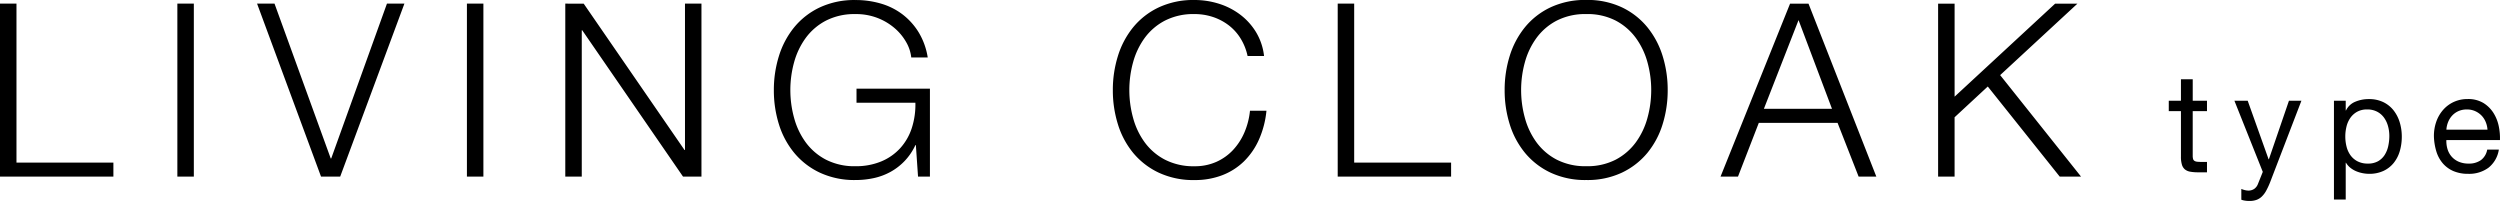
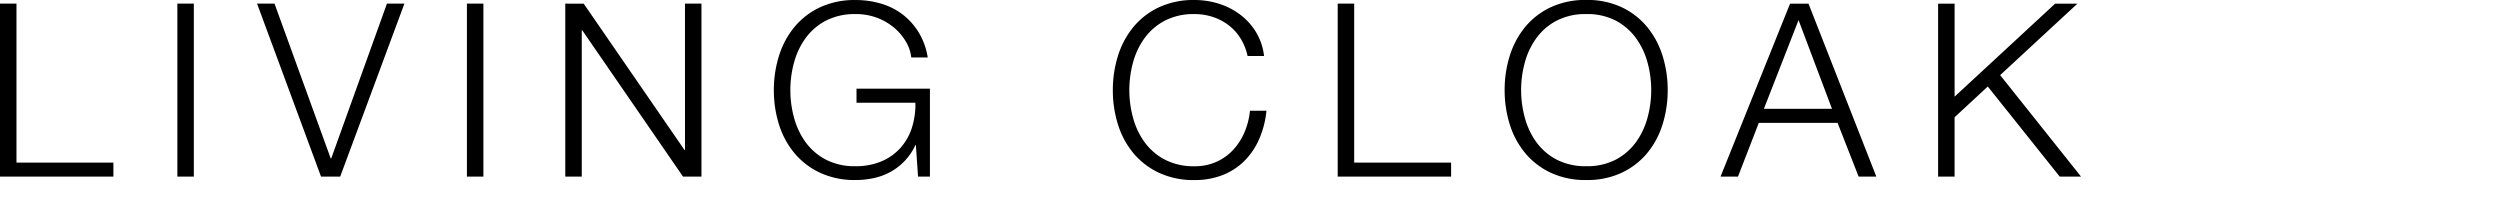
<svg xmlns="http://www.w3.org/2000/svg" id="plan_01_cover_heading_v2" width="577.81" height="46.448" viewBox="0 0 577.81 46.448">
  <path id="パス_601" data-name="パス 601" d="M4.032-39.984V0H30.24V-3.248H7.84V-39.984Zm40.992,0V0h3.808V-39.984Zm18.424,0L78.232,0h4.424L97.5-39.984H93.464L80.584-4.2h-.112L67.48-39.984Zm48.5,0V0h3.808V-39.984Zm22.736,0V0h3.808V-33.824h.112L161.9,0h4.256V-39.984h-3.808V-6.16h-.112l-23.3-33.824ZM218.96,0V-20.328H201.992v3.248H215.6a17.512,17.512,0,0,1-.84,5.88,12.782,12.782,0,0,1-2.688,4.648,12.32,12.32,0,0,1-4.4,3.052,15.153,15.153,0,0,1-5.908,1.092,14.421,14.421,0,0,1-6.832-1.512,13.536,13.536,0,0,1-4.676-4,17.215,17.215,0,0,1-2.688-5.656,24.131,24.131,0,0,1-.868-6.412,24.031,24.031,0,0,1,.868-6.44,17.251,17.251,0,0,1,2.688-5.628,13.536,13.536,0,0,1,4.676-4,14.421,14.421,0,0,1,6.832-1.512,13.693,13.693,0,0,1,5.152.924,13.569,13.569,0,0,1,3.948,2.38,12.174,12.174,0,0,1,2.632,3.22,8.976,8.976,0,0,1,1.148,3.5h3.808a16.042,16.042,0,0,0-2.072-5.768,15.19,15.19,0,0,0-3.7-4.144,15.3,15.3,0,0,0-4.984-2.52,20.553,20.553,0,0,0-5.936-.84,18.872,18.872,0,0,0-8.26,1.708,17,17,0,0,0-5.908,4.592,19.71,19.71,0,0,0-3.528,6.636,26.247,26.247,0,0,0-1.176,7.9,26.247,26.247,0,0,0,1.176,7.9A19.4,19.4,0,0,0,187.6-5.488a17.146,17.146,0,0,0,5.908,4.564,18.872,18.872,0,0,0,8.26,1.708A19.693,19.693,0,0,0,206,.336a14.356,14.356,0,0,0,3.836-1.428,13.6,13.6,0,0,0,3.276-2.52A13.66,13.66,0,0,0,215.6-7.28h.112l.5,7.28Zm73.416-27.888h3.808a13.657,13.657,0,0,0-1.876-5.544,14.522,14.522,0,0,0-3.7-4.06,16.134,16.134,0,0,0-4.928-2.492,18.752,18.752,0,0,0-5.572-.84,18.872,18.872,0,0,0-8.26,1.708,17,17,0,0,0-5.908,4.592,19.711,19.711,0,0,0-3.528,6.636,26.247,26.247,0,0,0-1.176,7.9,26.247,26.247,0,0,0,1.176,7.9,19.4,19.4,0,0,0,3.528,6.608,17.146,17.146,0,0,0,5.908,4.564,18.872,18.872,0,0,0,8.26,1.708,17.58,17.58,0,0,0,6.412-1.12,14.751,14.751,0,0,0,5.012-3.192,16.365,16.365,0,0,0,3.472-5.04,21.576,21.576,0,0,0,1.736-6.664h-3.808a16.923,16.923,0,0,1-1.288,5.012,14.09,14.09,0,0,1-2.632,4.06,11.936,11.936,0,0,1-3.864,2.744,12.151,12.151,0,0,1-5.04,1.008A14.421,14.421,0,0,1,273.28-3.92a13.536,13.536,0,0,1-4.676-4,17.215,17.215,0,0,1-2.688-5.656,24.132,24.132,0,0,1-.868-6.412,24.031,24.031,0,0,1,.868-6.44A17.251,17.251,0,0,1,268.6-32.06a13.536,13.536,0,0,1,4.676-4,14.421,14.421,0,0,1,6.832-1.512,13.453,13.453,0,0,1,4.172.644,12.477,12.477,0,0,1,3.64,1.876,11.251,11.251,0,0,1,2.8,3.052A12.781,12.781,0,0,1,292.376-27.888Zm20.832-12.1V0h26.208V-3.248h-22.4V-39.984ZM355.6-19.992a24.031,24.031,0,0,1,.868-6.44,17.251,17.251,0,0,1,2.688-5.628,13.536,13.536,0,0,1,4.676-4,14.421,14.421,0,0,1,6.832-1.512,14.252,14.252,0,0,1,6.8,1.512,13.611,13.611,0,0,1,4.648,4,17.251,17.251,0,0,1,2.688,5.628,24.031,24.031,0,0,1,.868,6.44,24.132,24.132,0,0,1-.868,6.412,17.215,17.215,0,0,1-2.688,5.656,13.612,13.612,0,0,1-4.648,4,14.252,14.252,0,0,1-6.8,1.512,14.421,14.421,0,0,1-6.832-1.512,13.536,13.536,0,0,1-4.676-4,17.215,17.215,0,0,1-2.688-5.656A24.132,24.132,0,0,1,355.6-19.992Zm-3.808,0a26.247,26.247,0,0,0,1.176,7.9A19.4,19.4,0,0,0,356.5-5.488,17.146,17.146,0,0,0,362.4-.924a18.872,18.872,0,0,0,8.26,1.708A18.688,18.688,0,0,0,378.9-.924a17.216,17.216,0,0,0,5.88-4.564A19.4,19.4,0,0,0,388.3-12.1a26.247,26.247,0,0,0,1.176-7.9,26.247,26.247,0,0,0-1.176-7.9,19.711,19.711,0,0,0-3.528-6.636,17.063,17.063,0,0,0-5.88-4.592,18.688,18.688,0,0,0-8.232-1.708,18.872,18.872,0,0,0-8.26,1.708,17,17,0,0,0-5.908,4.592,19.711,19.711,0,0,0-3.528,6.636A26.247,26.247,0,0,0,351.792-19.992Zm59.92,4.312,8.008-20.5,7.728,20.5Zm6.048-24.3L401.688,0h4.032l4.816-12.432h18.2L433.608,0H437.7l-15.68-39.984Zm34.216,0V0h3.808V-13.72l7.672-7.112L480.088,0h4.928l-18.7-23.464,17.864-16.52h-5.152l-23.24,21.5v-21.5Z" transform="translate(-4.032 40.824)" />
-   <path id="パス_600" data-name="パス 600" d="M5.824-16.544V-21.5H3.1v4.96H.288v2.4H3.1V-3.616A6.286,6.286,0,0,0,3.328-1.76,2.256,2.256,0,0,0,4.016-.672a2.656,2.656,0,0,0,1.216.528A9.767,9.767,0,0,0,7.04,0H9.12V-2.4H7.872a9.072,9.072,0,0,1-1.04-.048,1.343,1.343,0,0,1-.624-.208A.791.791,0,0,1,5.9-3.1a2.968,2.968,0,0,1-.08-.768V-14.144h3.3v-2.4ZM23.744,2.208A17.3,17.3,0,0,1,22.8,4.256a5.6,5.6,0,0,1-1.024,1.36,3.476,3.476,0,0,1-1.248.768,4.8,4.8,0,0,1-1.584.24,7.256,7.256,0,0,1-.96-.064,4.532,4.532,0,0,1-.928-.224V3.84a4.567,4.567,0,0,0,.816.272,3.442,3.442,0,0,0,.784.112,2.334,2.334,0,0,0,1.392-.4A2.447,2.447,0,0,0,20.9,2.688L22.016-.1l-6.56-16.448h3.072L23.36-3.008h.064l4.64-13.536h2.88Zm14.72-18.752V6.3h2.72V-2.208h.064a4.382,4.382,0,0,0,1.1,1.232,5.815,5.815,0,0,0,1.392.784,7.555,7.555,0,0,0,1.488.416,8.176,8.176,0,0,0,1.36.128A7.682,7.682,0,0,0,49.9-.32a6.638,6.638,0,0,0,2.368-1.84A7.835,7.835,0,0,0,53.68-4.9a11.671,11.671,0,0,0,.464-3.328,11.309,11.309,0,0,0-.48-3.328A8.409,8.409,0,0,0,52.24-14.32a6.8,6.8,0,0,0-2.368-1.9,7.462,7.462,0,0,0-3.344-.7,7.884,7.884,0,0,0-3.168.624,4.073,4.073,0,0,0-2.112,2h-.064v-2.24Zm12.8,8.128a10.883,10.883,0,0,1-.256,2.368A6.265,6.265,0,0,1,50.176-4a4.373,4.373,0,0,1-1.52,1.44,4.651,4.651,0,0,1-2.352.544,5.049,5.049,0,0,1-2.4-.528,4.658,4.658,0,0,1-1.616-1.392,5.821,5.821,0,0,1-.912-2,9.534,9.534,0,0,1-.288-2.352,9.593,9.593,0,0,1,.272-2.272,5.954,5.954,0,0,1,.88-2,4.682,4.682,0,0,1,1.568-1.424,4.671,4.671,0,0,1,2.336-.544,4.858,4.858,0,0,1,2.288.512,4.547,4.547,0,0,1,1.6,1.376,6.089,6.089,0,0,1,.928,1.968A8.459,8.459,0,0,1,51.264-8.416Zm22.688-1.44h-9.5a5.666,5.666,0,0,1,.416-1.808,4.823,4.823,0,0,1,.96-1.488A4.4,4.4,0,0,1,67.28-14.16a4.736,4.736,0,0,1,1.9-.368,4.653,4.653,0,0,1,1.872.368,4.71,4.71,0,0,1,1.472.992,4.662,4.662,0,0,1,.992,1.488A5.565,5.565,0,0,1,73.952-9.856Zm2.624,4.608H73.888a3.868,3.868,0,0,1-1.456,2.432,4.708,4.708,0,0,1-2.832.8,5.634,5.634,0,0,1-2.336-.448,4.579,4.579,0,0,1-1.632-1.2A4.675,4.675,0,0,1,64.7-5.392a6.567,6.567,0,0,1-.256-2.064H76.832a13.172,13.172,0,0,0-.272-3.168A9.171,9.171,0,0,0,75.344-13.7a7.246,7.246,0,0,0-2.336-2.32,6.787,6.787,0,0,0-3.664-.912,7.523,7.523,0,0,0-3.12.64A7.333,7.333,0,0,0,63.76-14.5a8.26,8.26,0,0,0-1.616,2.72,9.955,9.955,0,0,0-.576,3.456,13.261,13.261,0,0,0,.56,3.488A7.613,7.613,0,0,0,63.616-2.08,6.782,6.782,0,0,0,66.064-.288a8.5,8.5,0,0,0,3.44.64,7.51,7.51,0,0,0,4.672-1.408A6.611,6.611,0,0,0,76.576-5.248Z" transform="translate(500.968 39.824)" />
</svg>